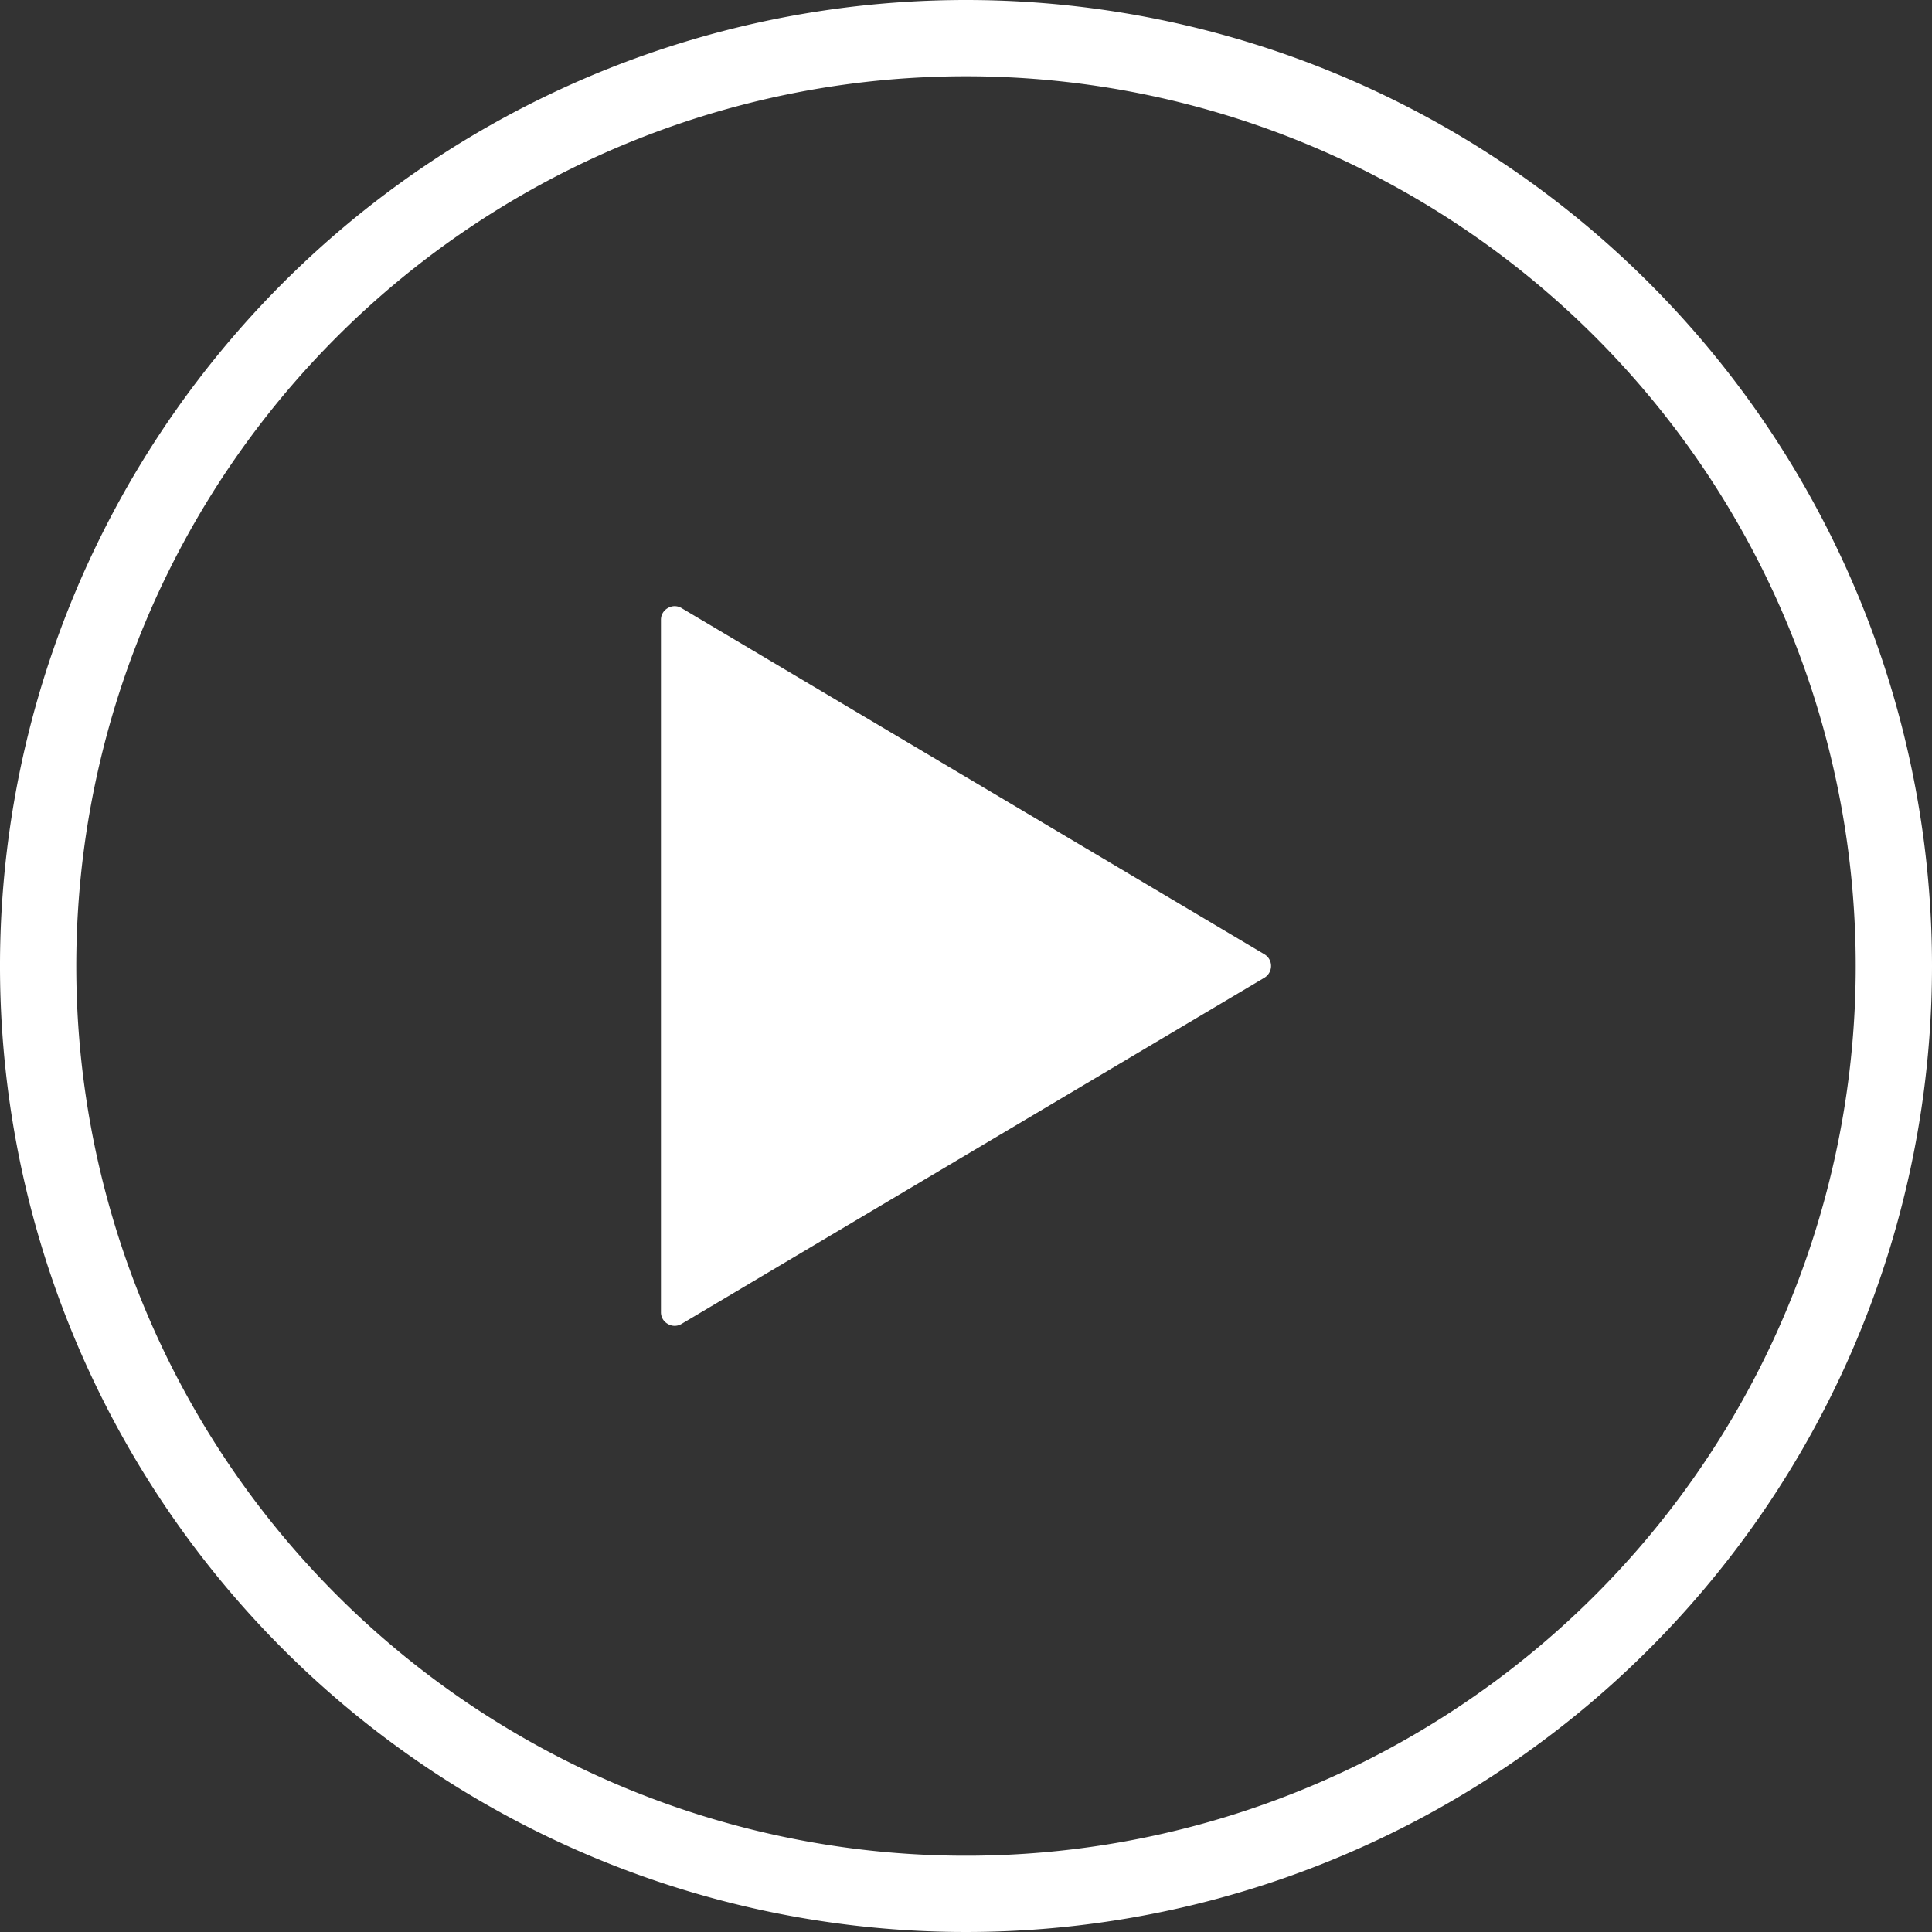
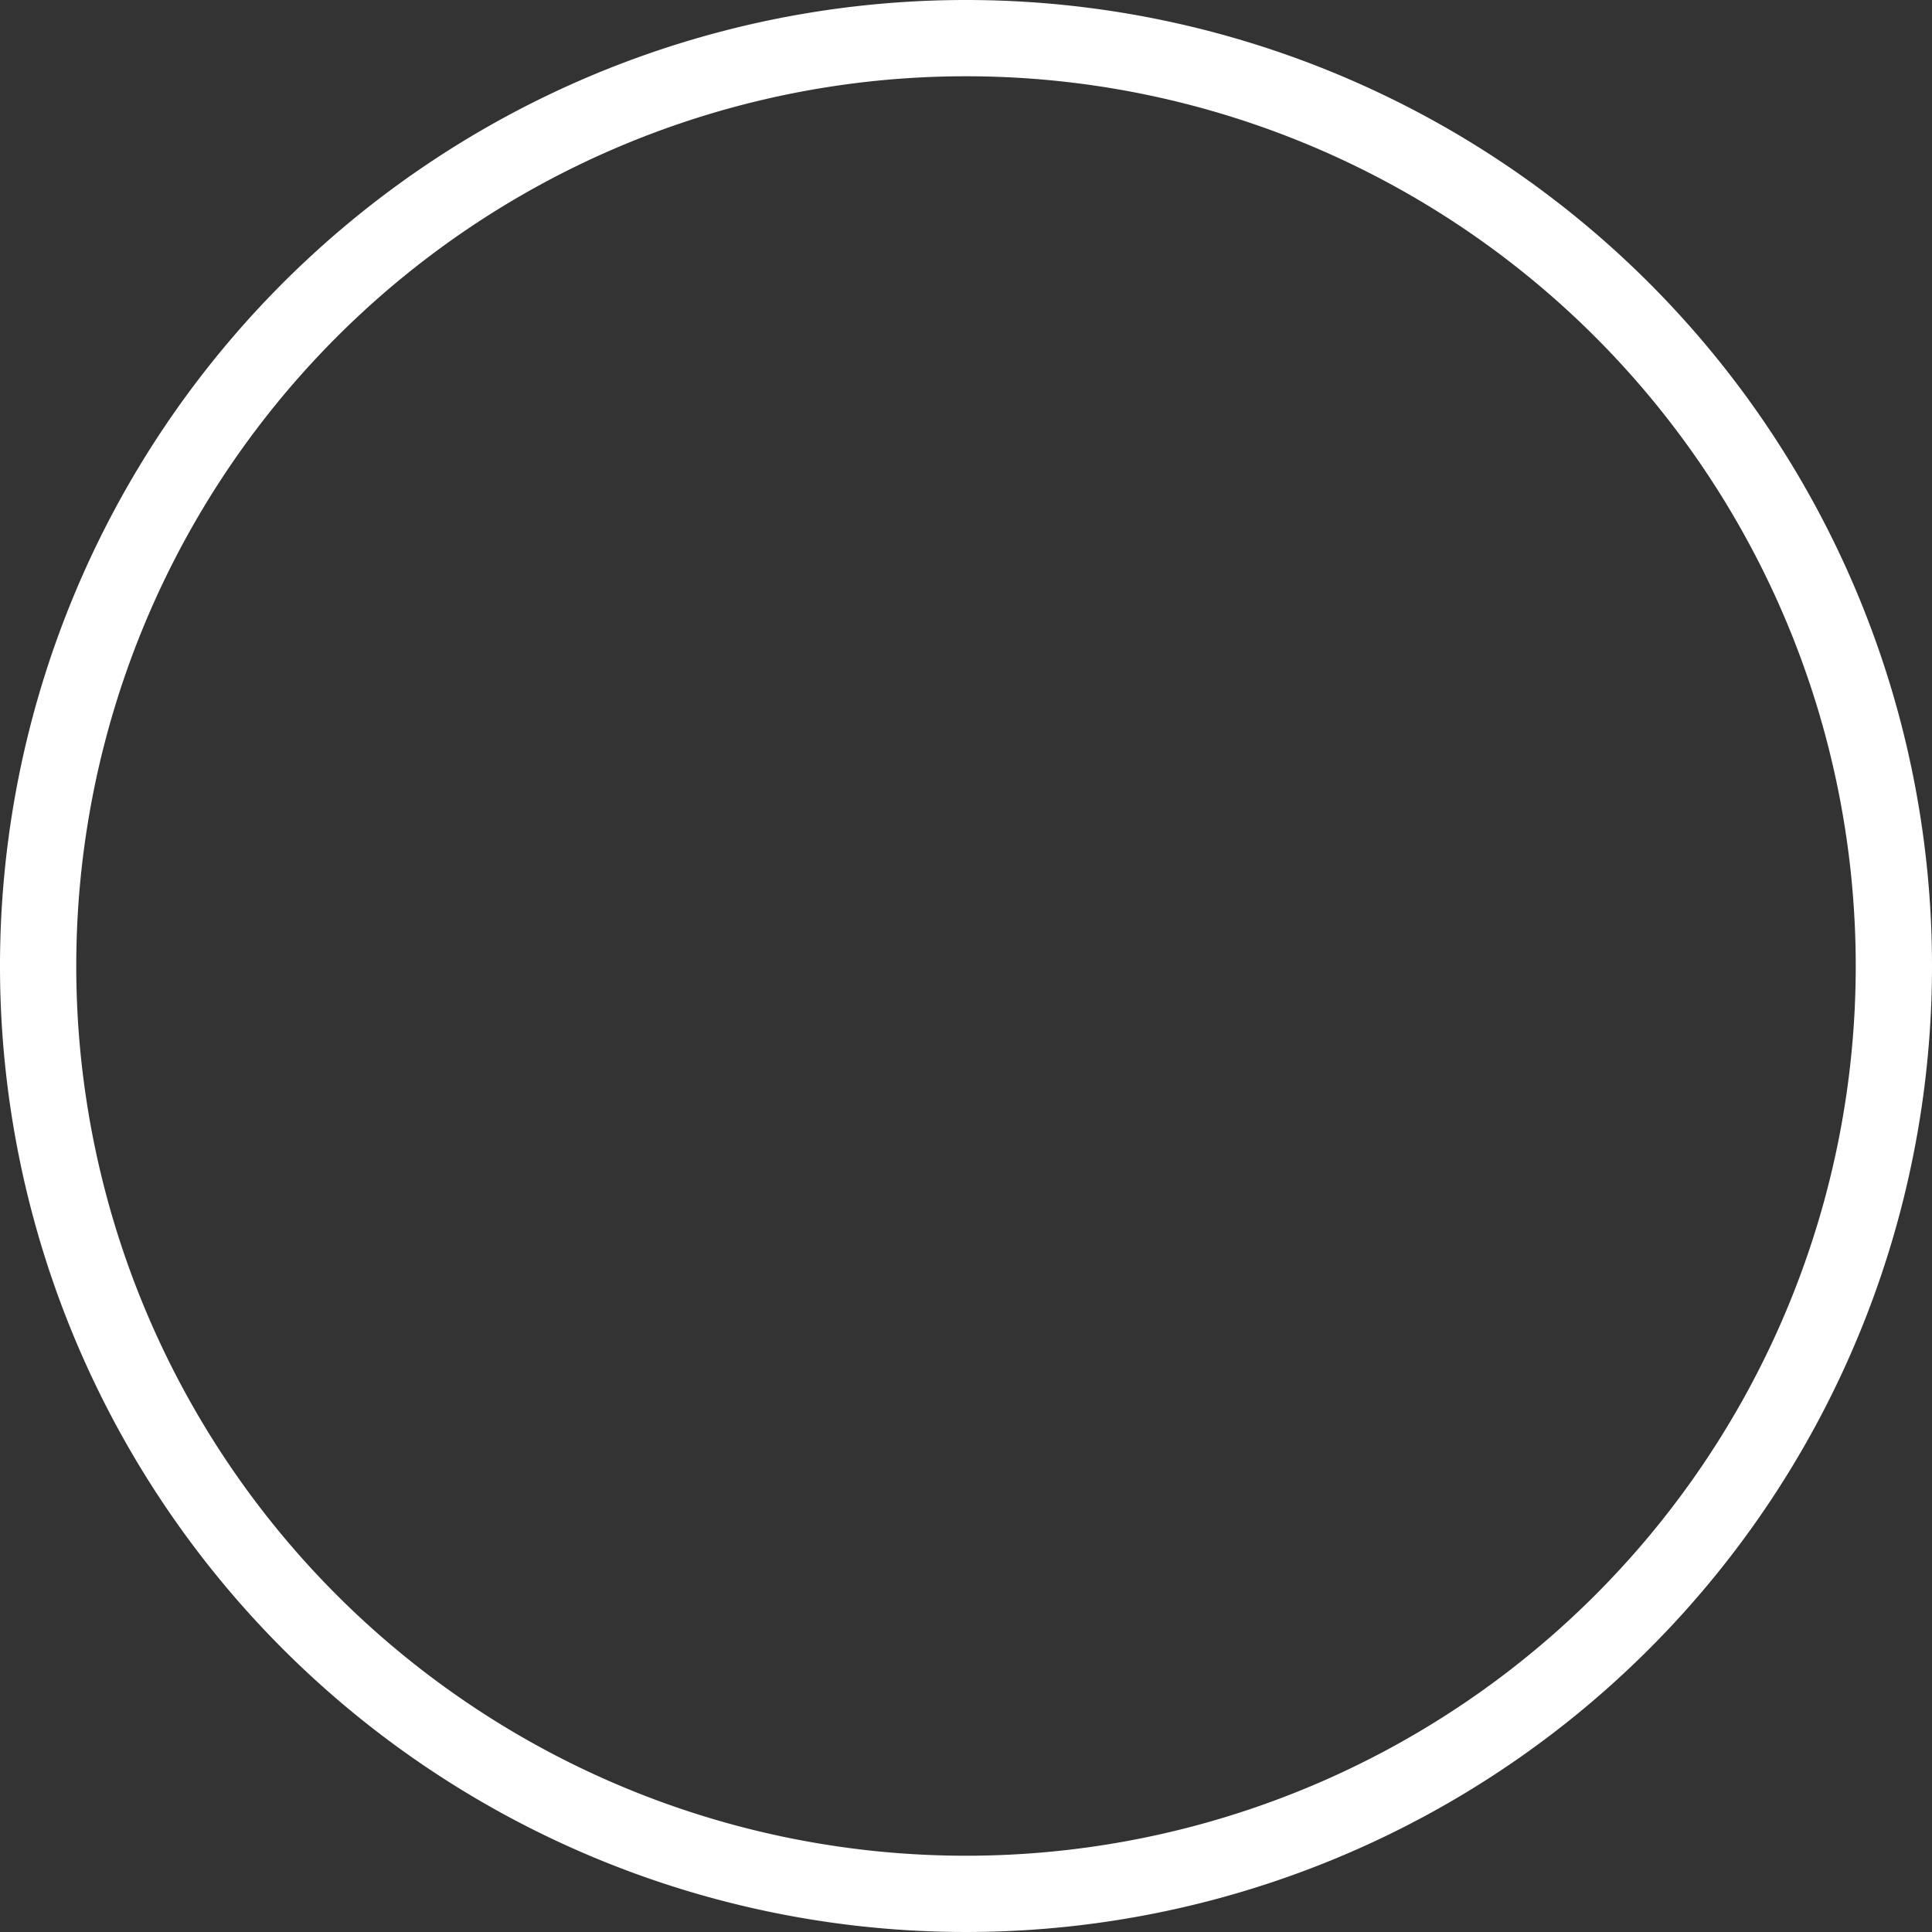
<svg xmlns="http://www.w3.org/2000/svg" viewBox="0 0 76 76" width="76" height="76">
  <rect x="0" y="0" width="76" height="76" fill="#333333" stroke="none" />
  <defs>
    <style>.cls-1{fill:#fff;}</style>
  </defs>
  <g id="レイヤー_2" data-name="レイヤー 2">
    <g id="レイヤー_1-2" data-name="レイヤー 1">
      <path class="cls-1" d="M38,3A35,35,0,1,1,3,38,35,35,0,0,1,38,3m0-3A38,38,0,1,0,76,38,38,38,0,0,0,38,0Z" />
-       <path class="cls-1" d="M49.74,38.46,26.81,52.08a.52.52,0,0,1-.54,0,.52.52,0,0,1-.27-.46V24.38a.52.52,0,0,1,.27-.46.52.52,0,0,1,.54,0L49.74,37.54A.53.53,0,0,1,50,38,.54.54,0,0,1,49.74,38.46Z" />
    </g>
  </g>
</svg>